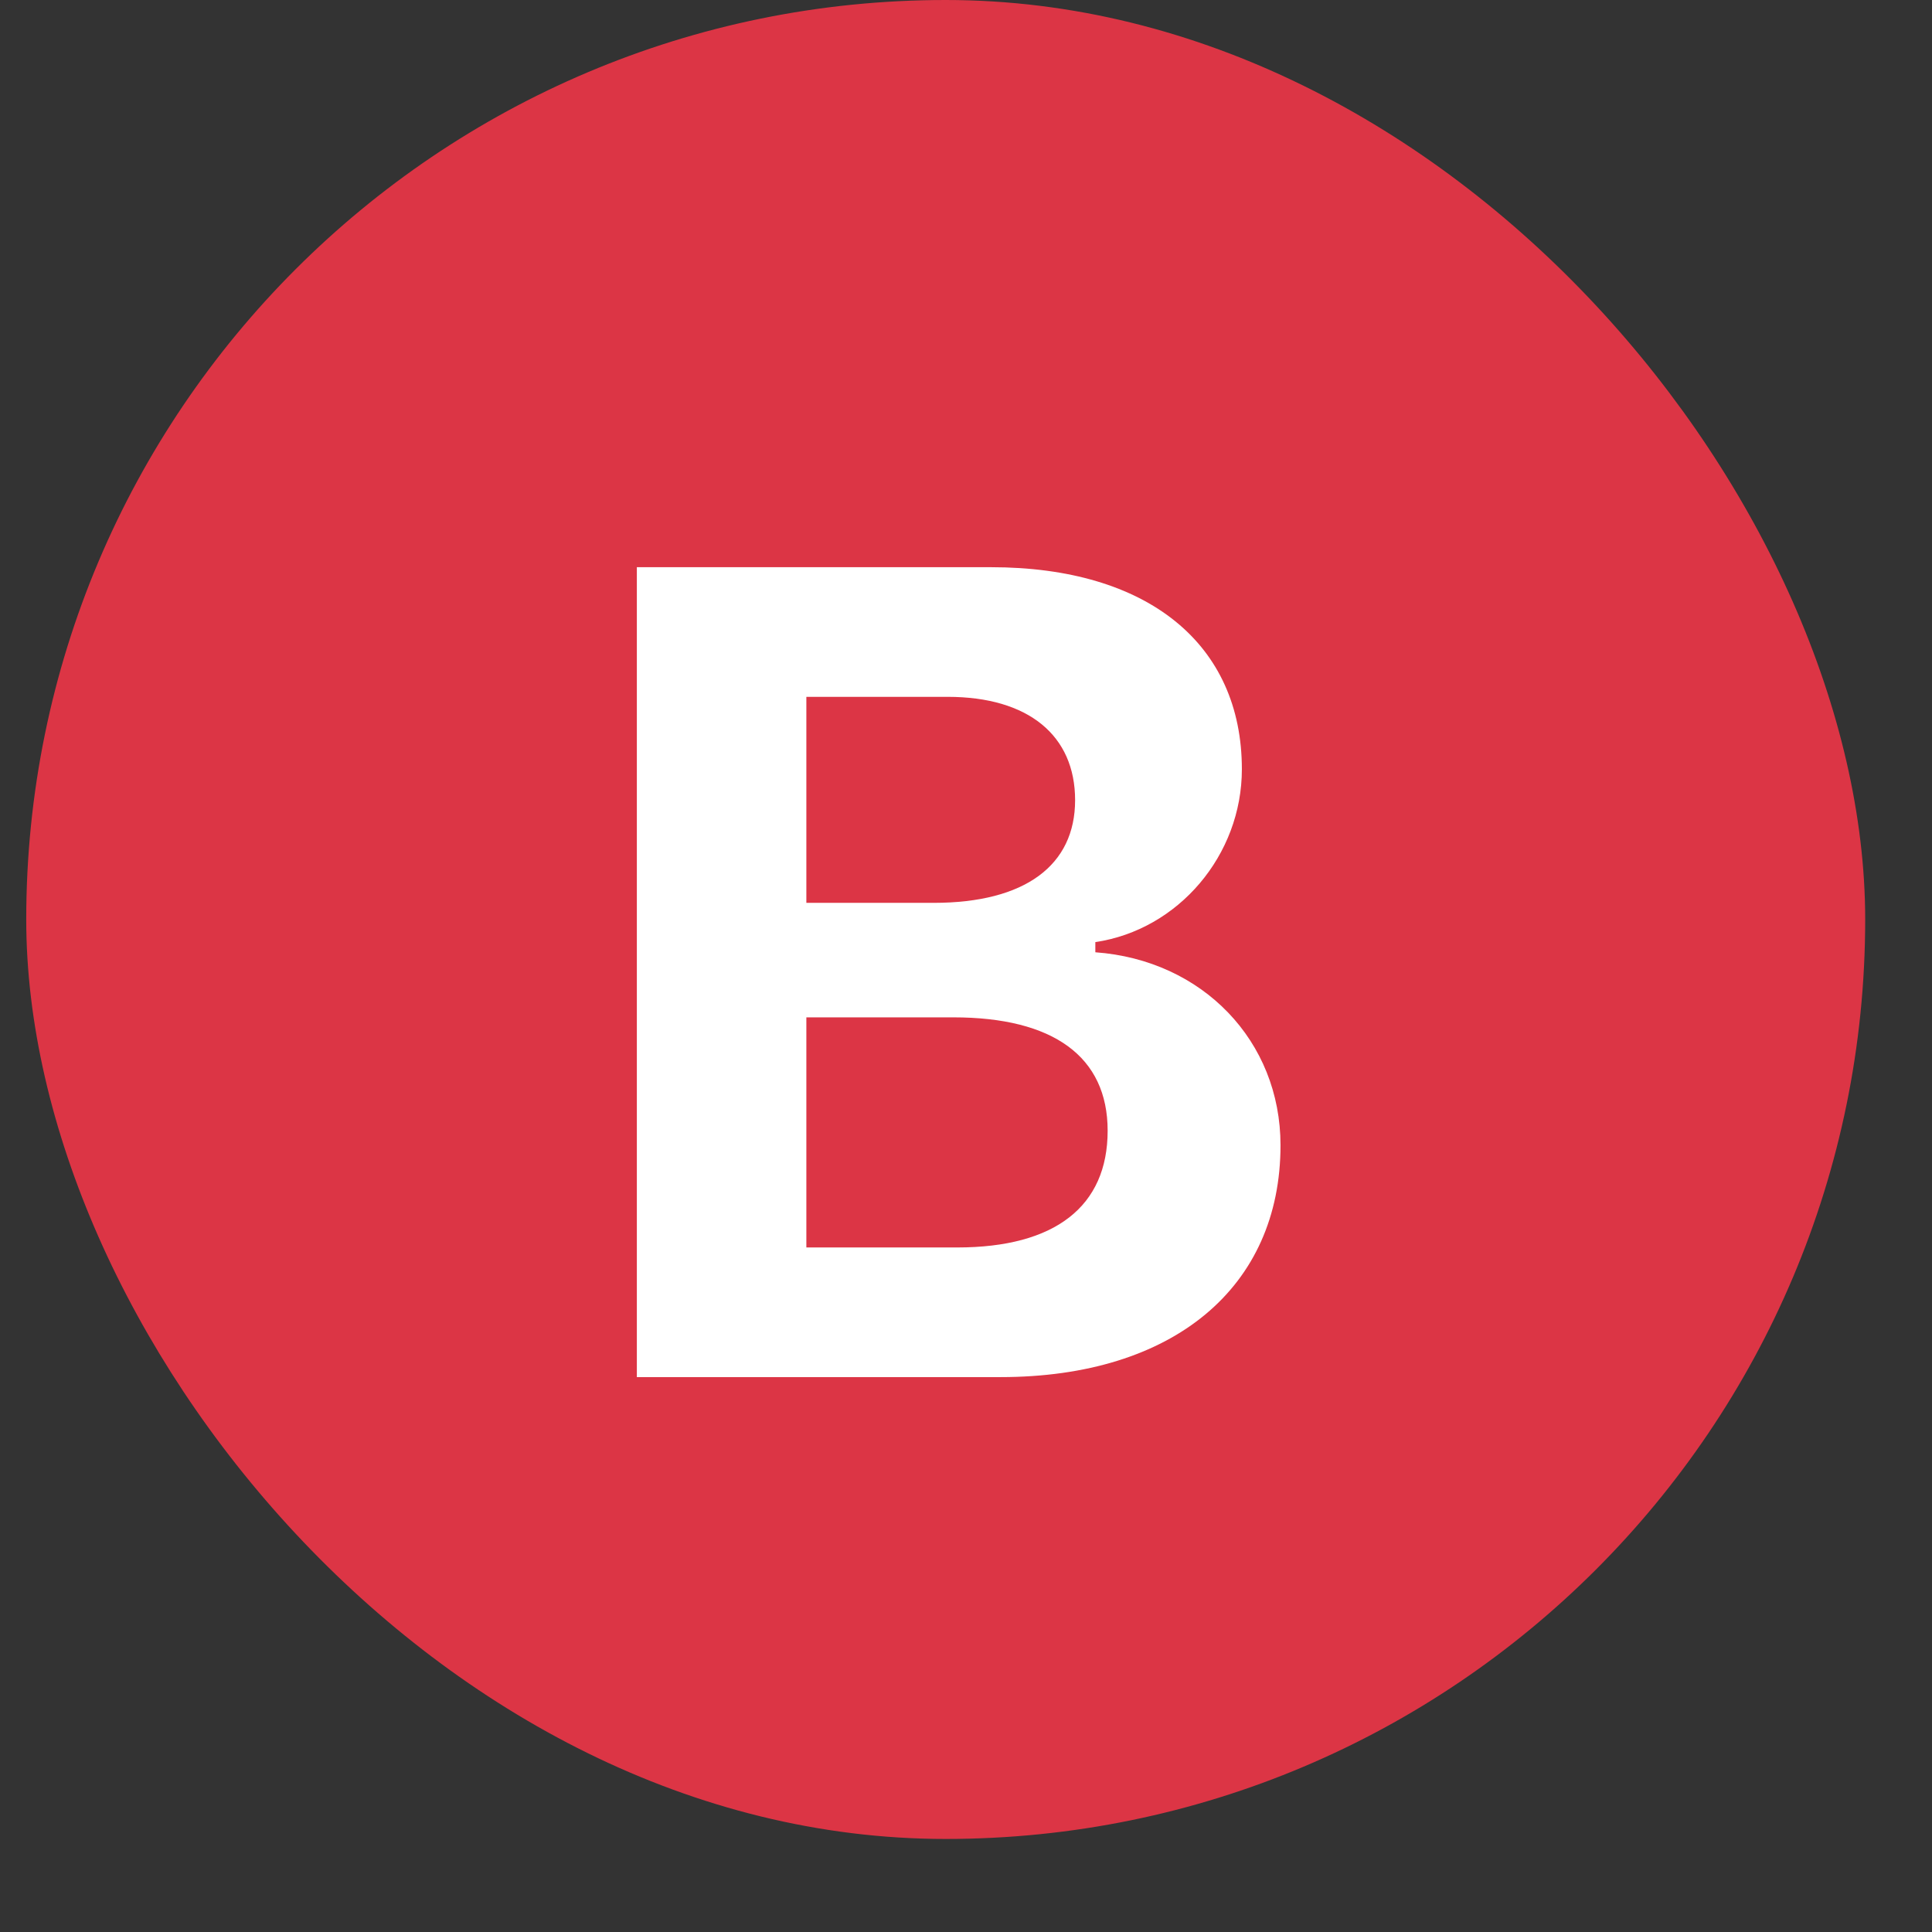
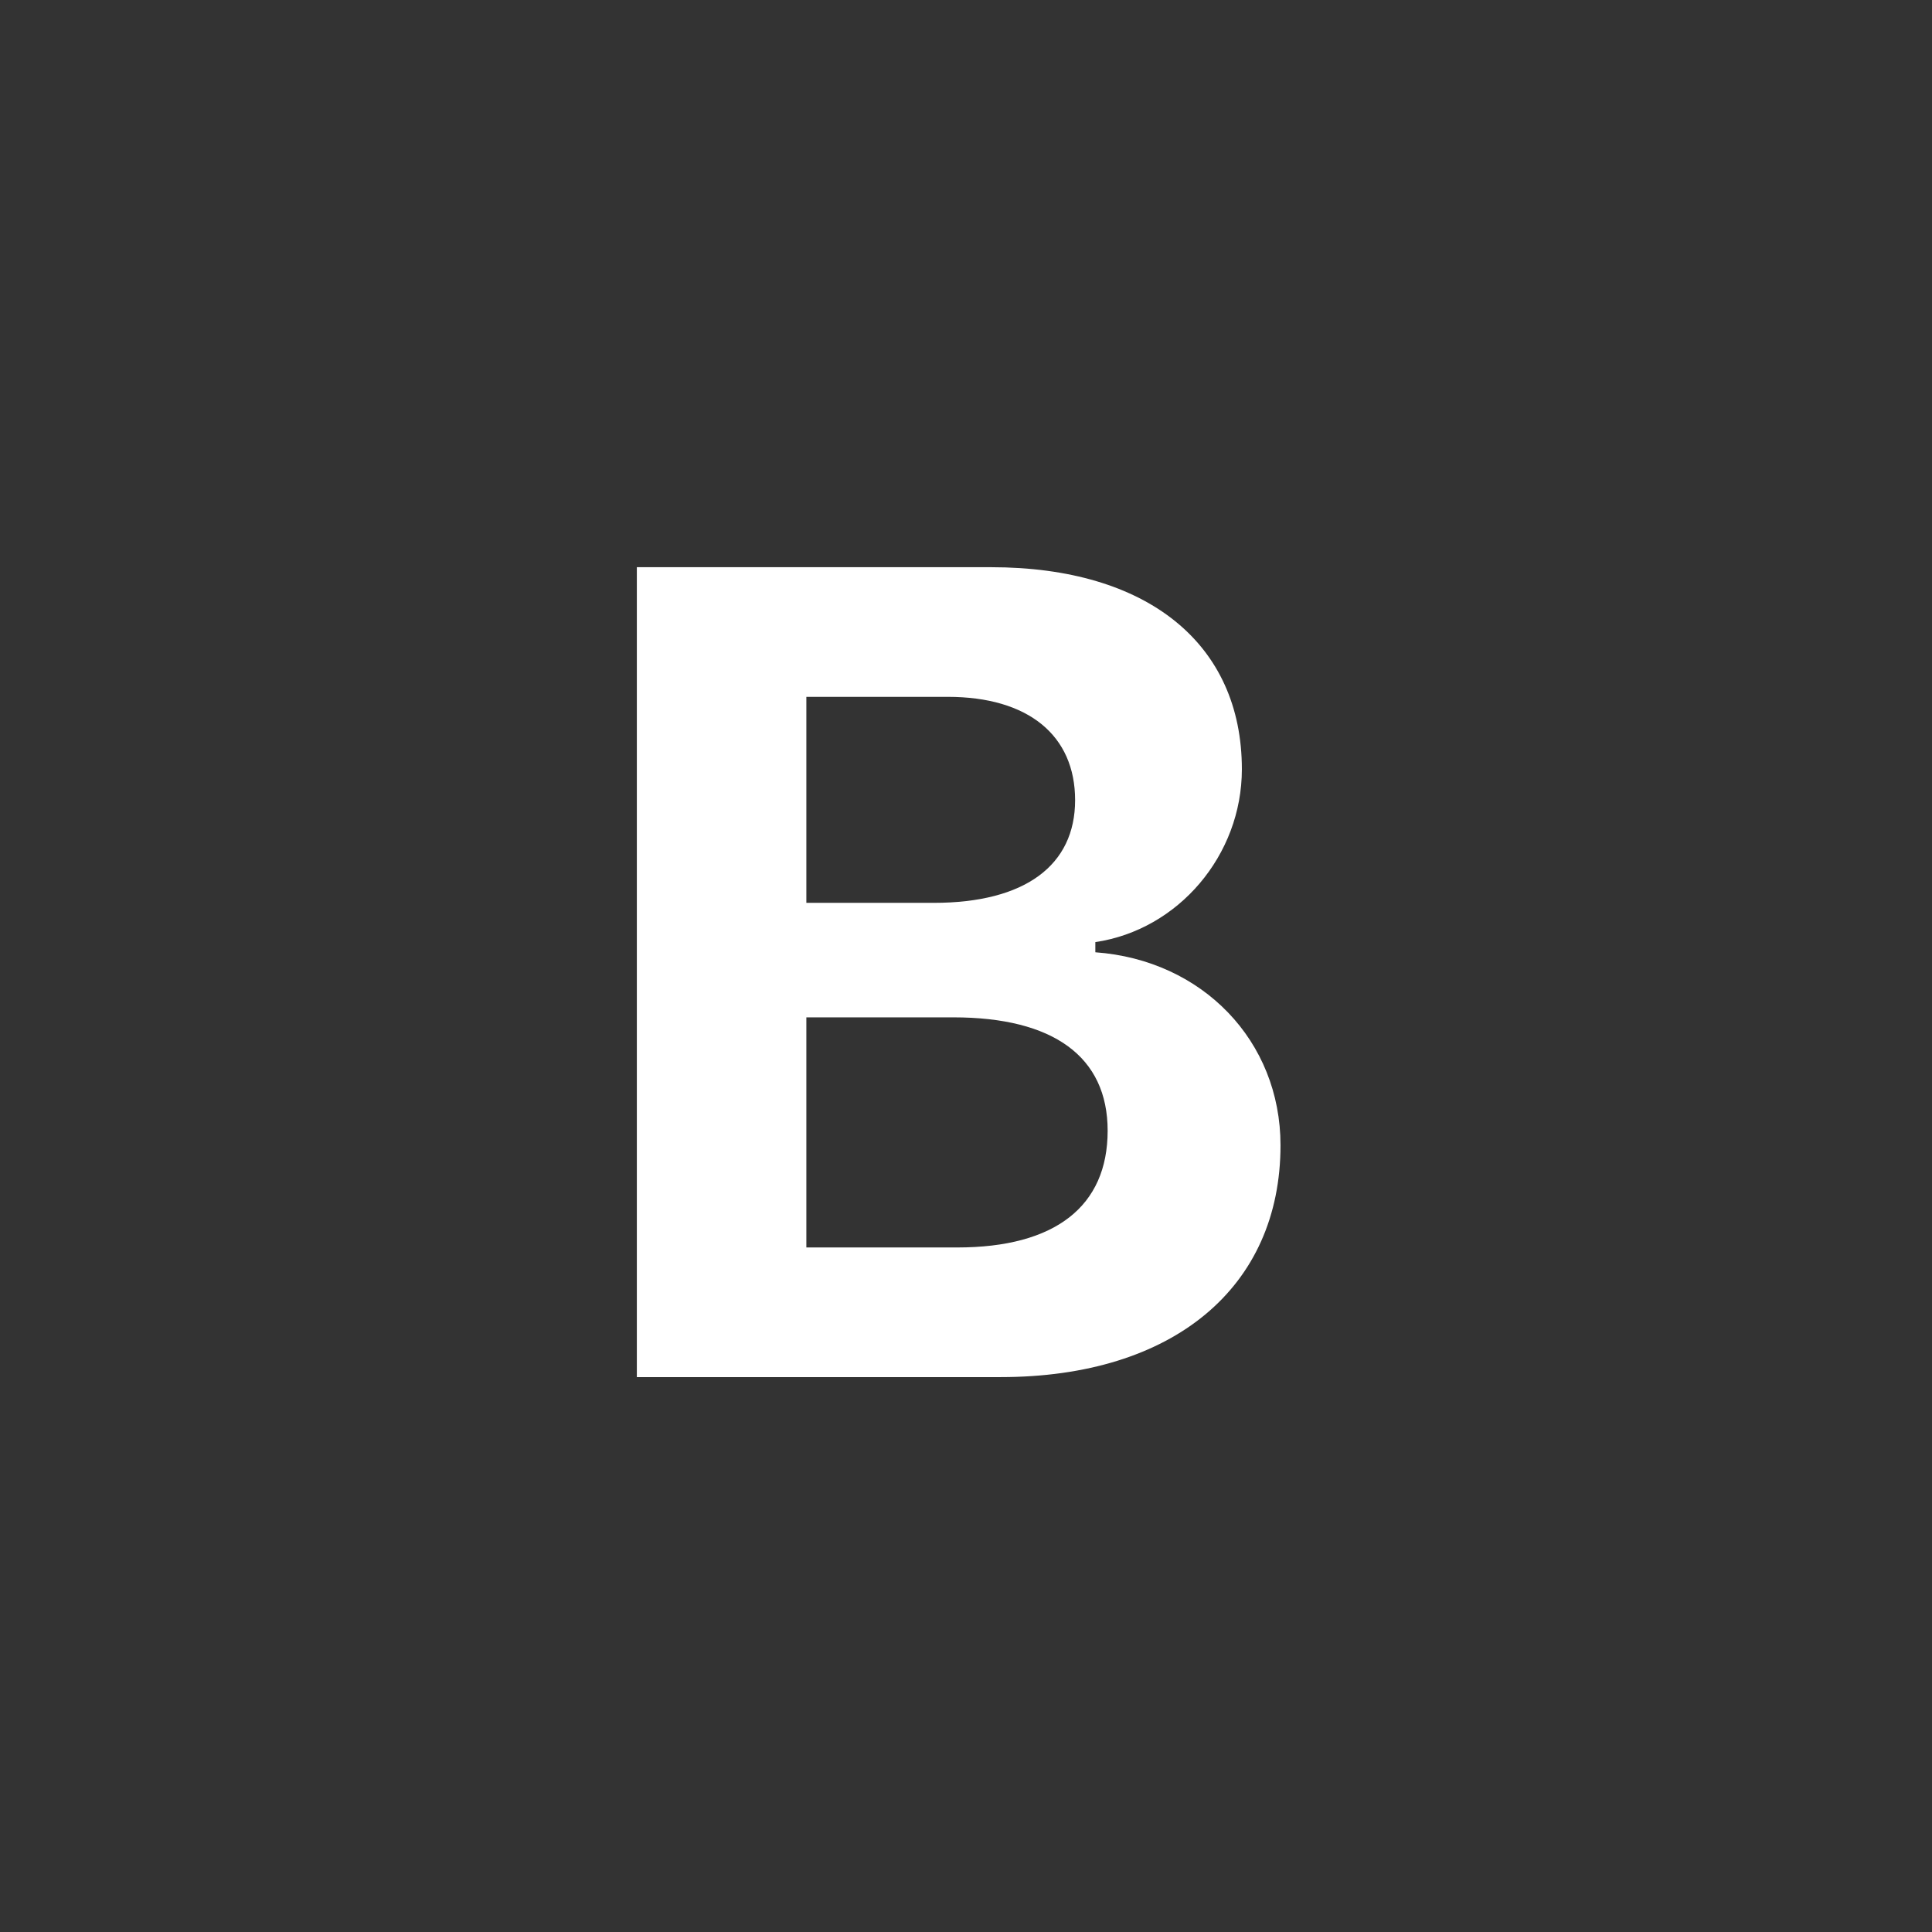
<svg xmlns="http://www.w3.org/2000/svg" width="19" height="19" viewBox="0 0 19 19" fill="none">
  <rect x="0" y="0" width="19" height="19" fill="#333333" stroke="none" />
-   <rect x="0.258" width="18.085" height="18.085" rx="9.043" fill="#DC3545" />
-   <path d="M9.839 13.543H6.263V5.578H9.745C11.291 5.578 12.213 6.335 12.213 7.565C12.213 8.41 11.589 9.144 10.772 9.265V9.365C11.826 9.442 12.593 10.237 12.593 11.263C12.593 12.66 11.539 13.543 9.839 13.543ZM7.93 6.853V8.879H9.182C10.082 8.879 10.573 8.509 10.573 7.869C10.573 7.234 10.115 6.853 9.32 6.853H7.93ZM7.93 12.268H9.414C10.375 12.268 10.893 11.865 10.893 11.12C10.893 10.391 10.358 10.005 9.376 10.005H7.93V12.268Z" fill="white" />
+   <path d="M9.839 13.543H6.263V5.578H9.745C11.291 5.578 12.213 6.335 12.213 7.565C12.213 8.41 11.589 9.144 10.772 9.265V9.365C11.826 9.442 12.593 10.237 12.593 11.263C12.593 12.66 11.539 13.543 9.839 13.543ZM7.93 6.853V8.879H9.182C10.082 8.879 10.573 8.509 10.573 7.869C10.573 7.234 10.115 6.853 9.32 6.853H7.93M7.93 12.268H9.414C10.375 12.268 10.893 11.865 10.893 11.12C10.893 10.391 10.358 10.005 9.376 10.005H7.93V12.268Z" fill="white" />
</svg>